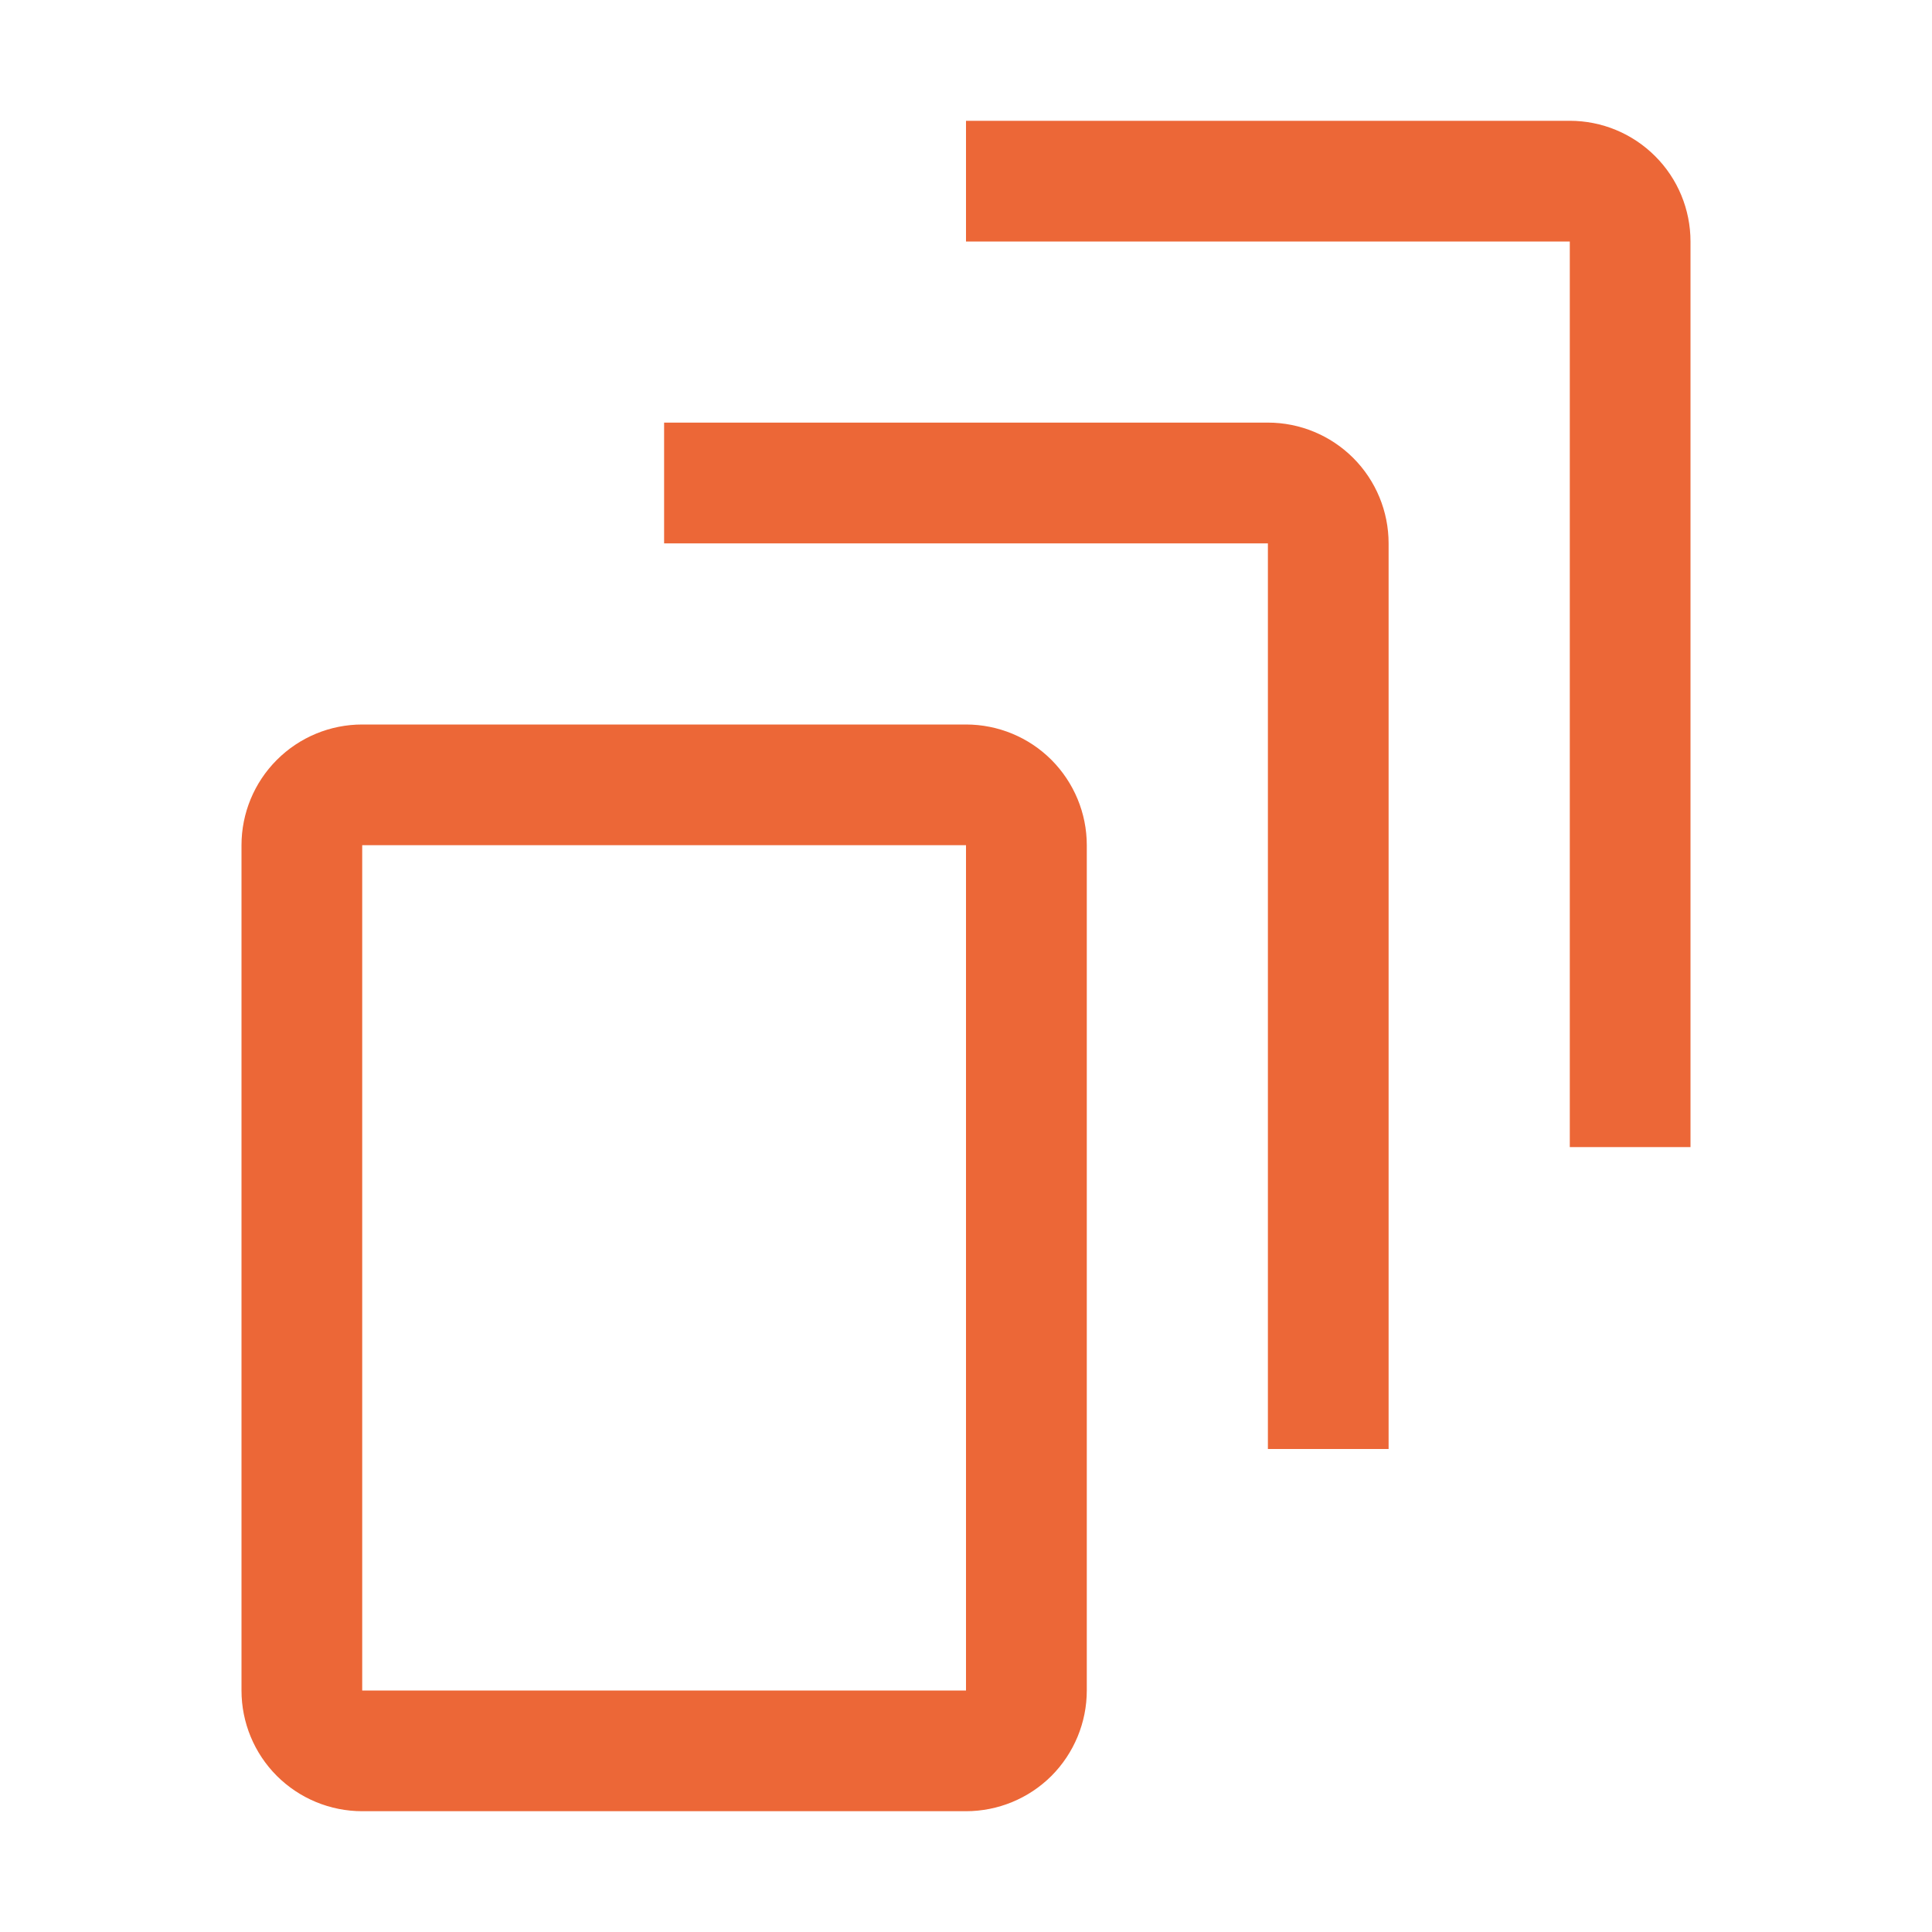
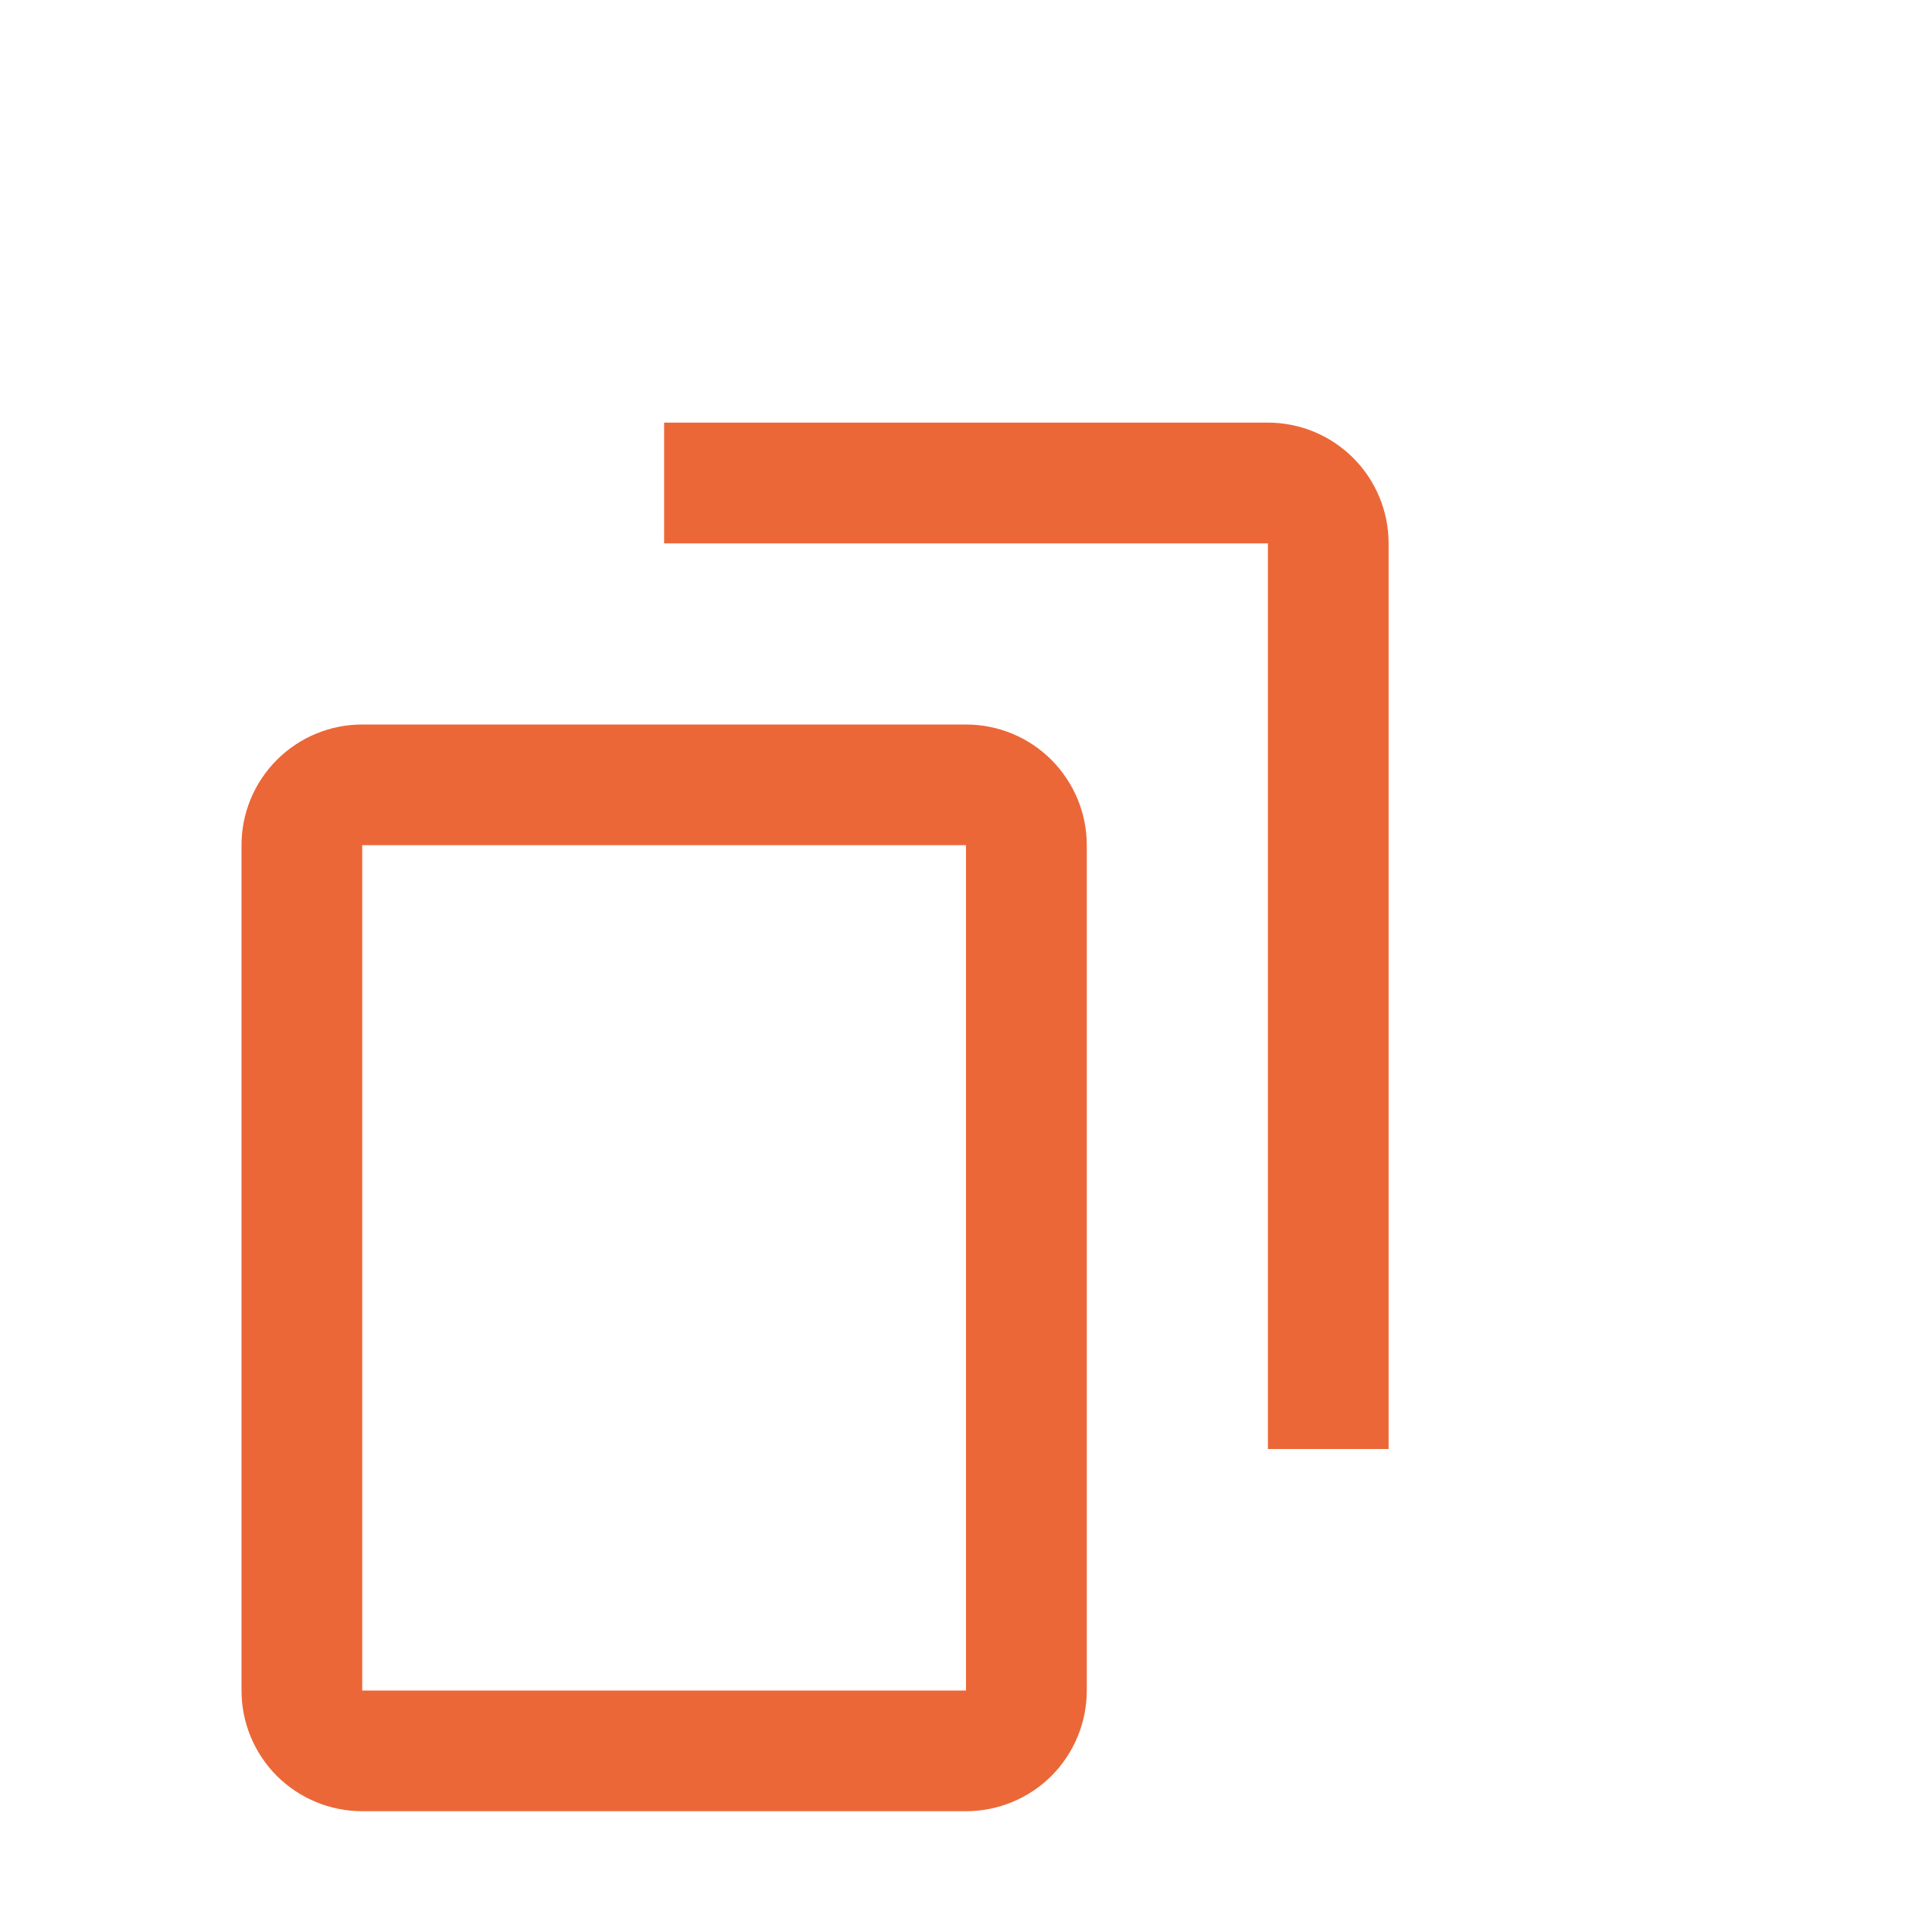
<svg xmlns="http://www.w3.org/2000/svg" width="23" height="23" viewBox="0 0 23 23" fill="none">
-   <path d="M11.5 1.438V2.875H18.688V13.656H20.125V2.875C20.125 2.494 19.974 2.128 19.704 1.859C19.434 1.589 19.069 1.438 18.688 1.438H11.5Z" fill="#EC6737" />
  <path d="M7.906 5.031V6.469H15.094V17.25H16.531V6.469C16.531 6.088 16.38 5.722 16.11 5.452C15.841 5.183 15.475 5.031 15.094 5.031H7.906Z" fill="#EC6737" />
  <path d="M4.312 8.625H11.5C11.881 8.625 12.247 8.776 12.517 9.046C12.786 9.316 12.938 9.681 12.938 10.062V20.125C12.938 20.506 12.786 20.872 12.517 21.142C12.247 21.411 11.881 21.562 11.5 21.562H4.312C3.931 21.562 3.566 21.411 3.296 21.142C3.026 20.872 2.875 20.506 2.875 20.125V10.062C2.875 9.681 3.026 9.316 3.296 9.046C3.566 8.776 3.931 8.625 4.312 8.625ZM11.5 10.062L4.312 10.062V20.125H11.5V10.062Z" fill="#EC6737" />
</svg>